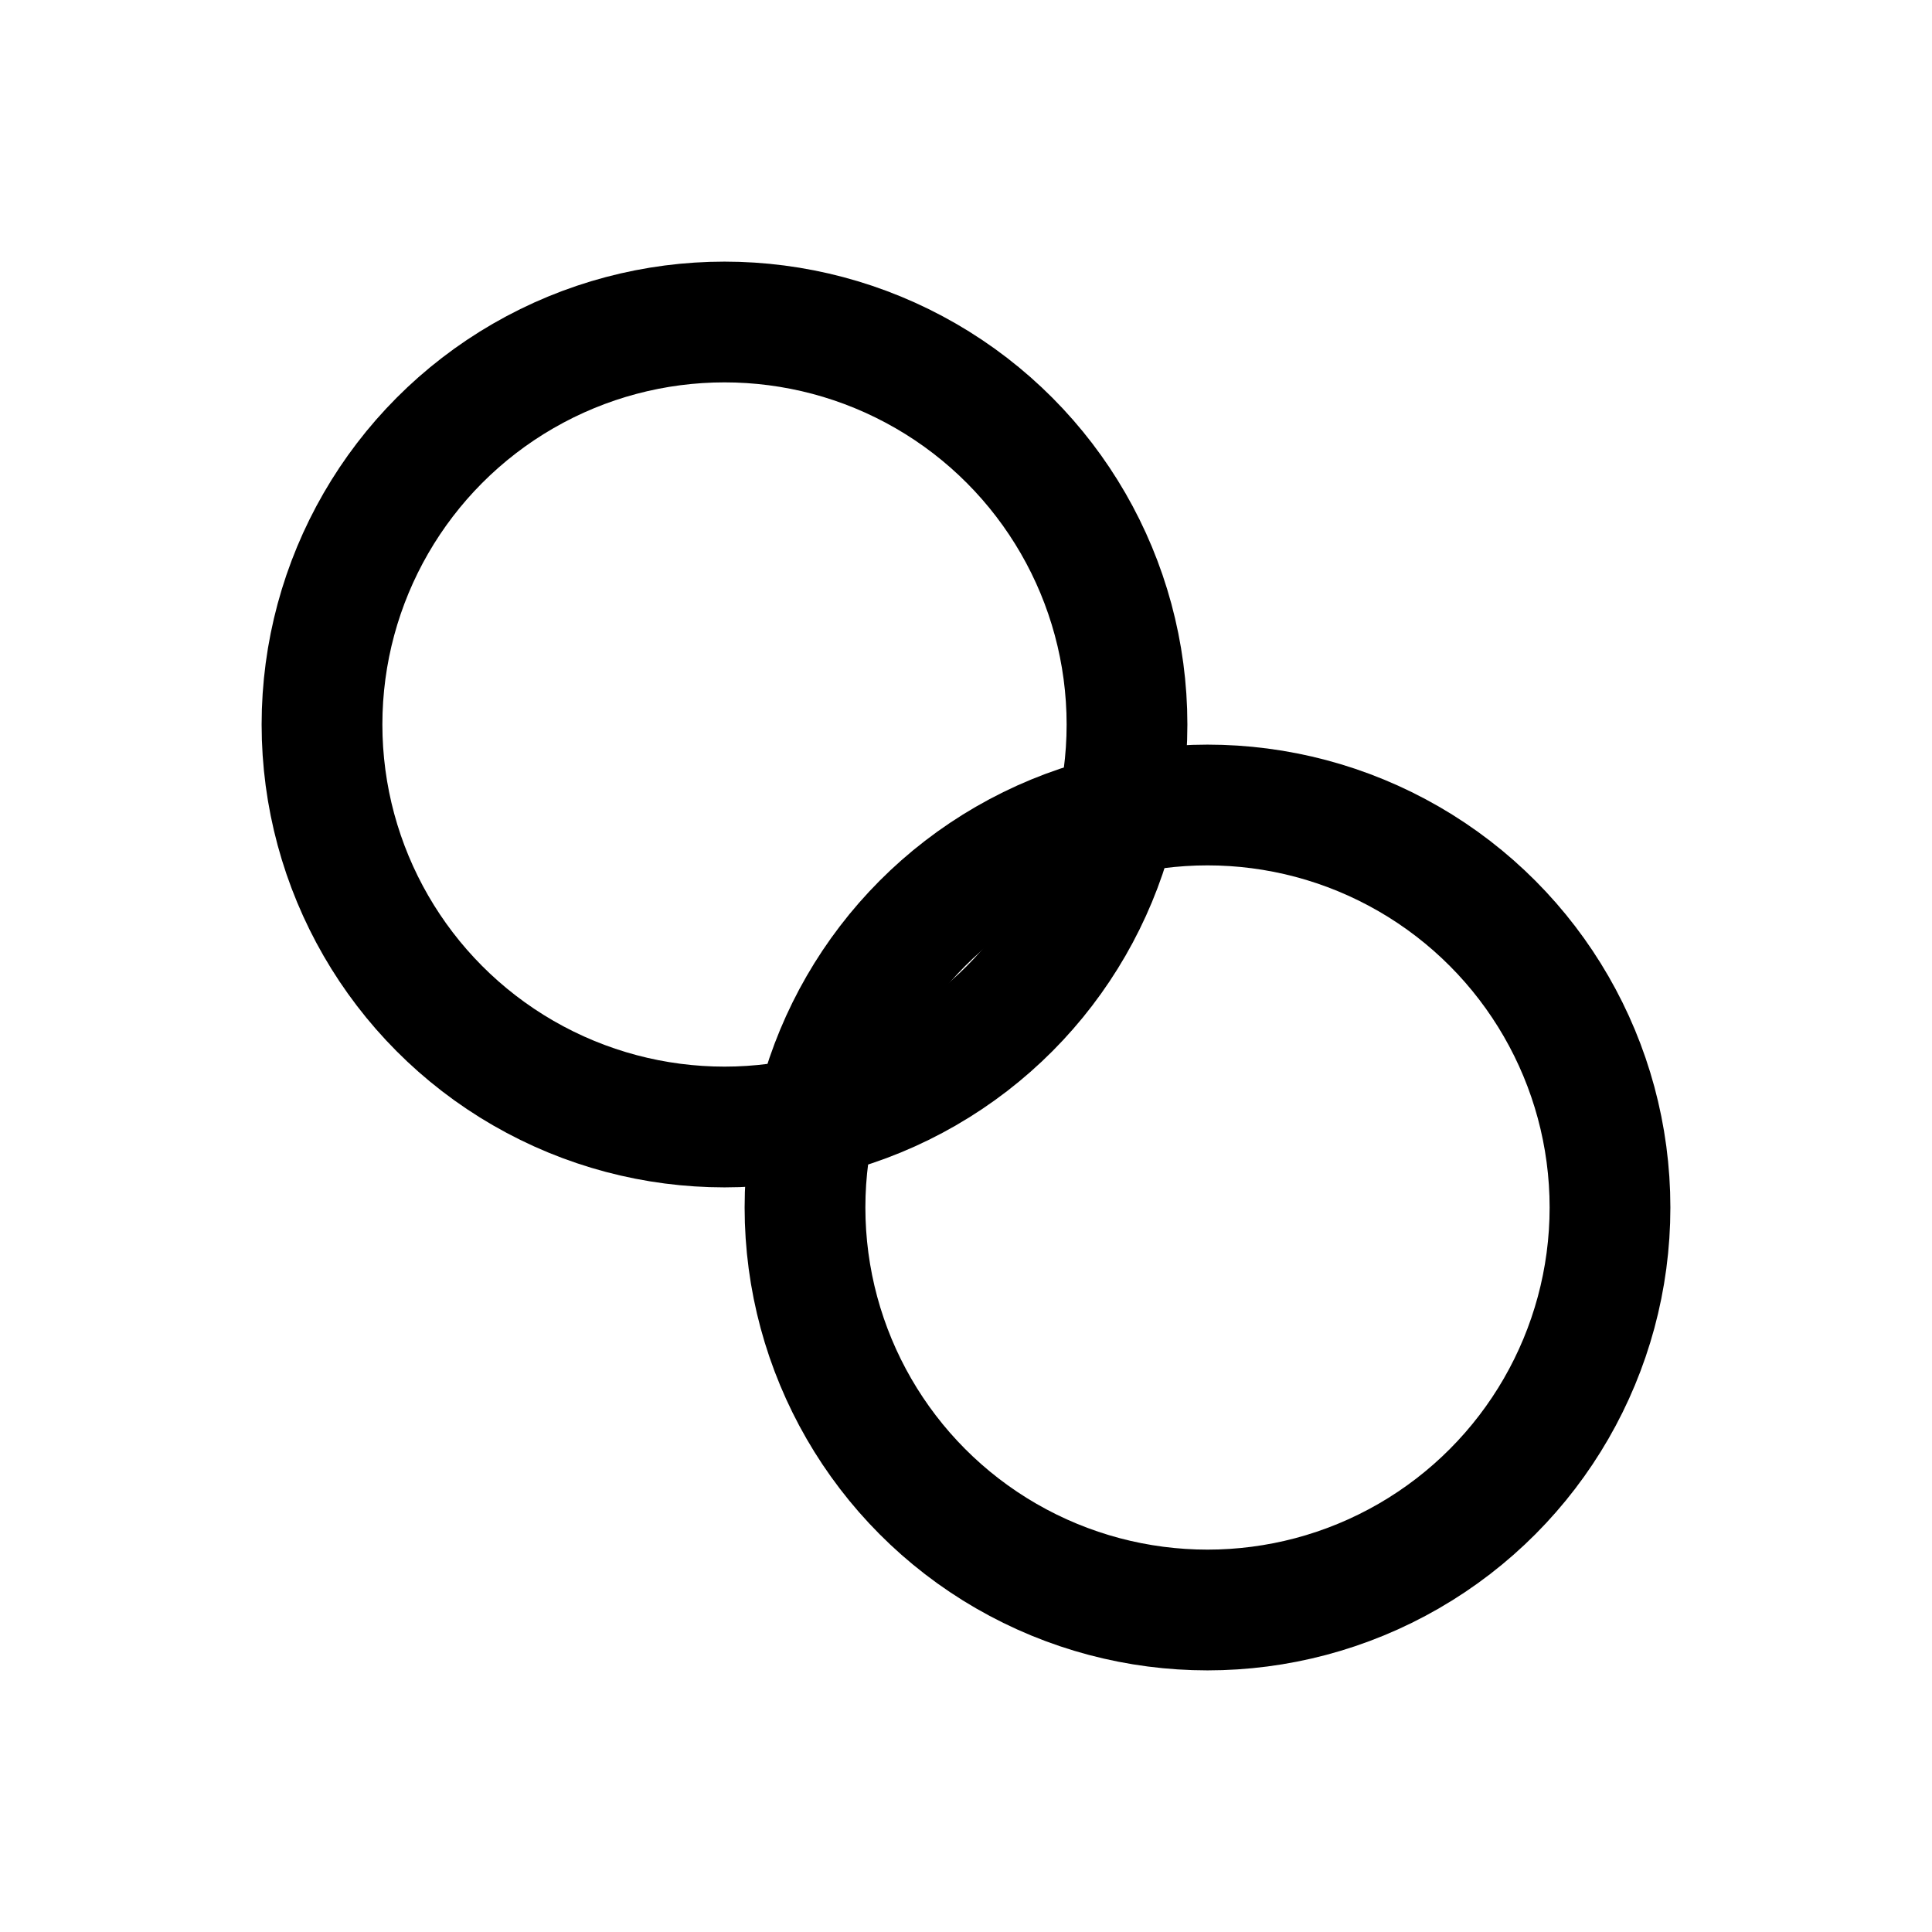
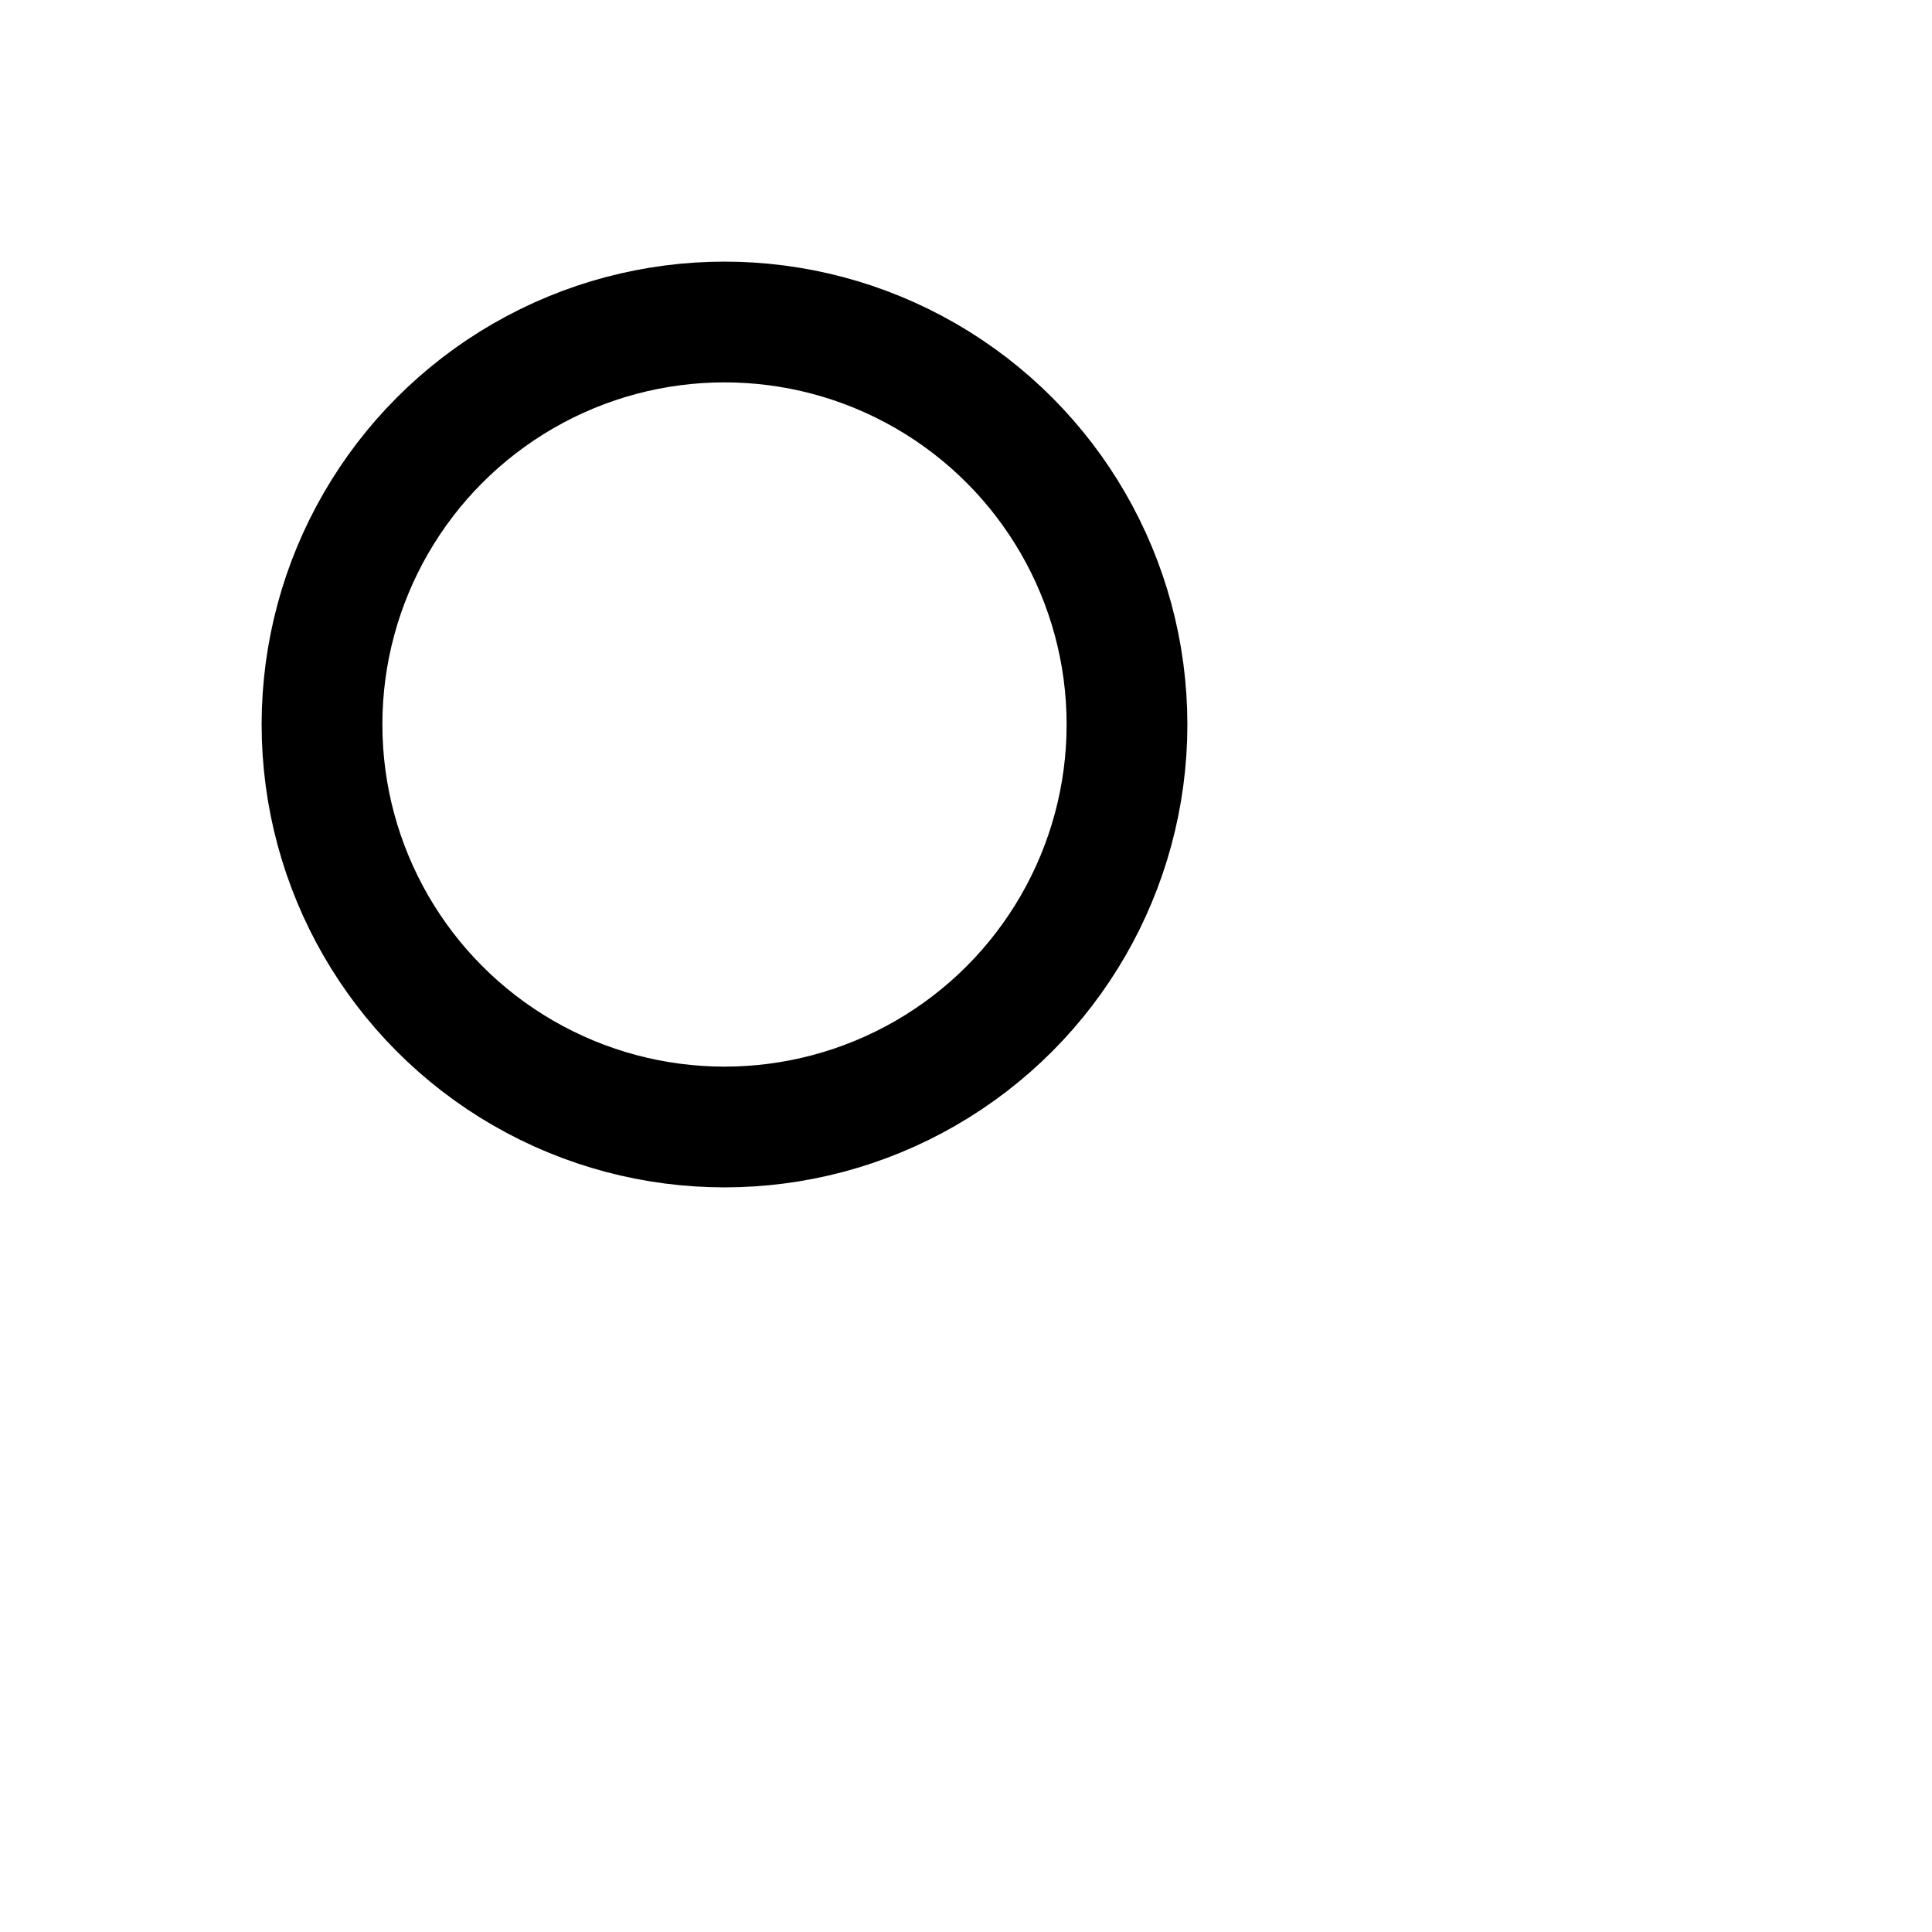
<svg xmlns="http://www.w3.org/2000/svg" width="24" height="24" viewBox="0 0 24 24" fill="none" stroke="currentColor" stroke-width="1.5" stroke-linecap="round">
  <circle cx="9" cy="9" r="5" />
-   <circle cx="15" cy="15" r="5" />
</svg>